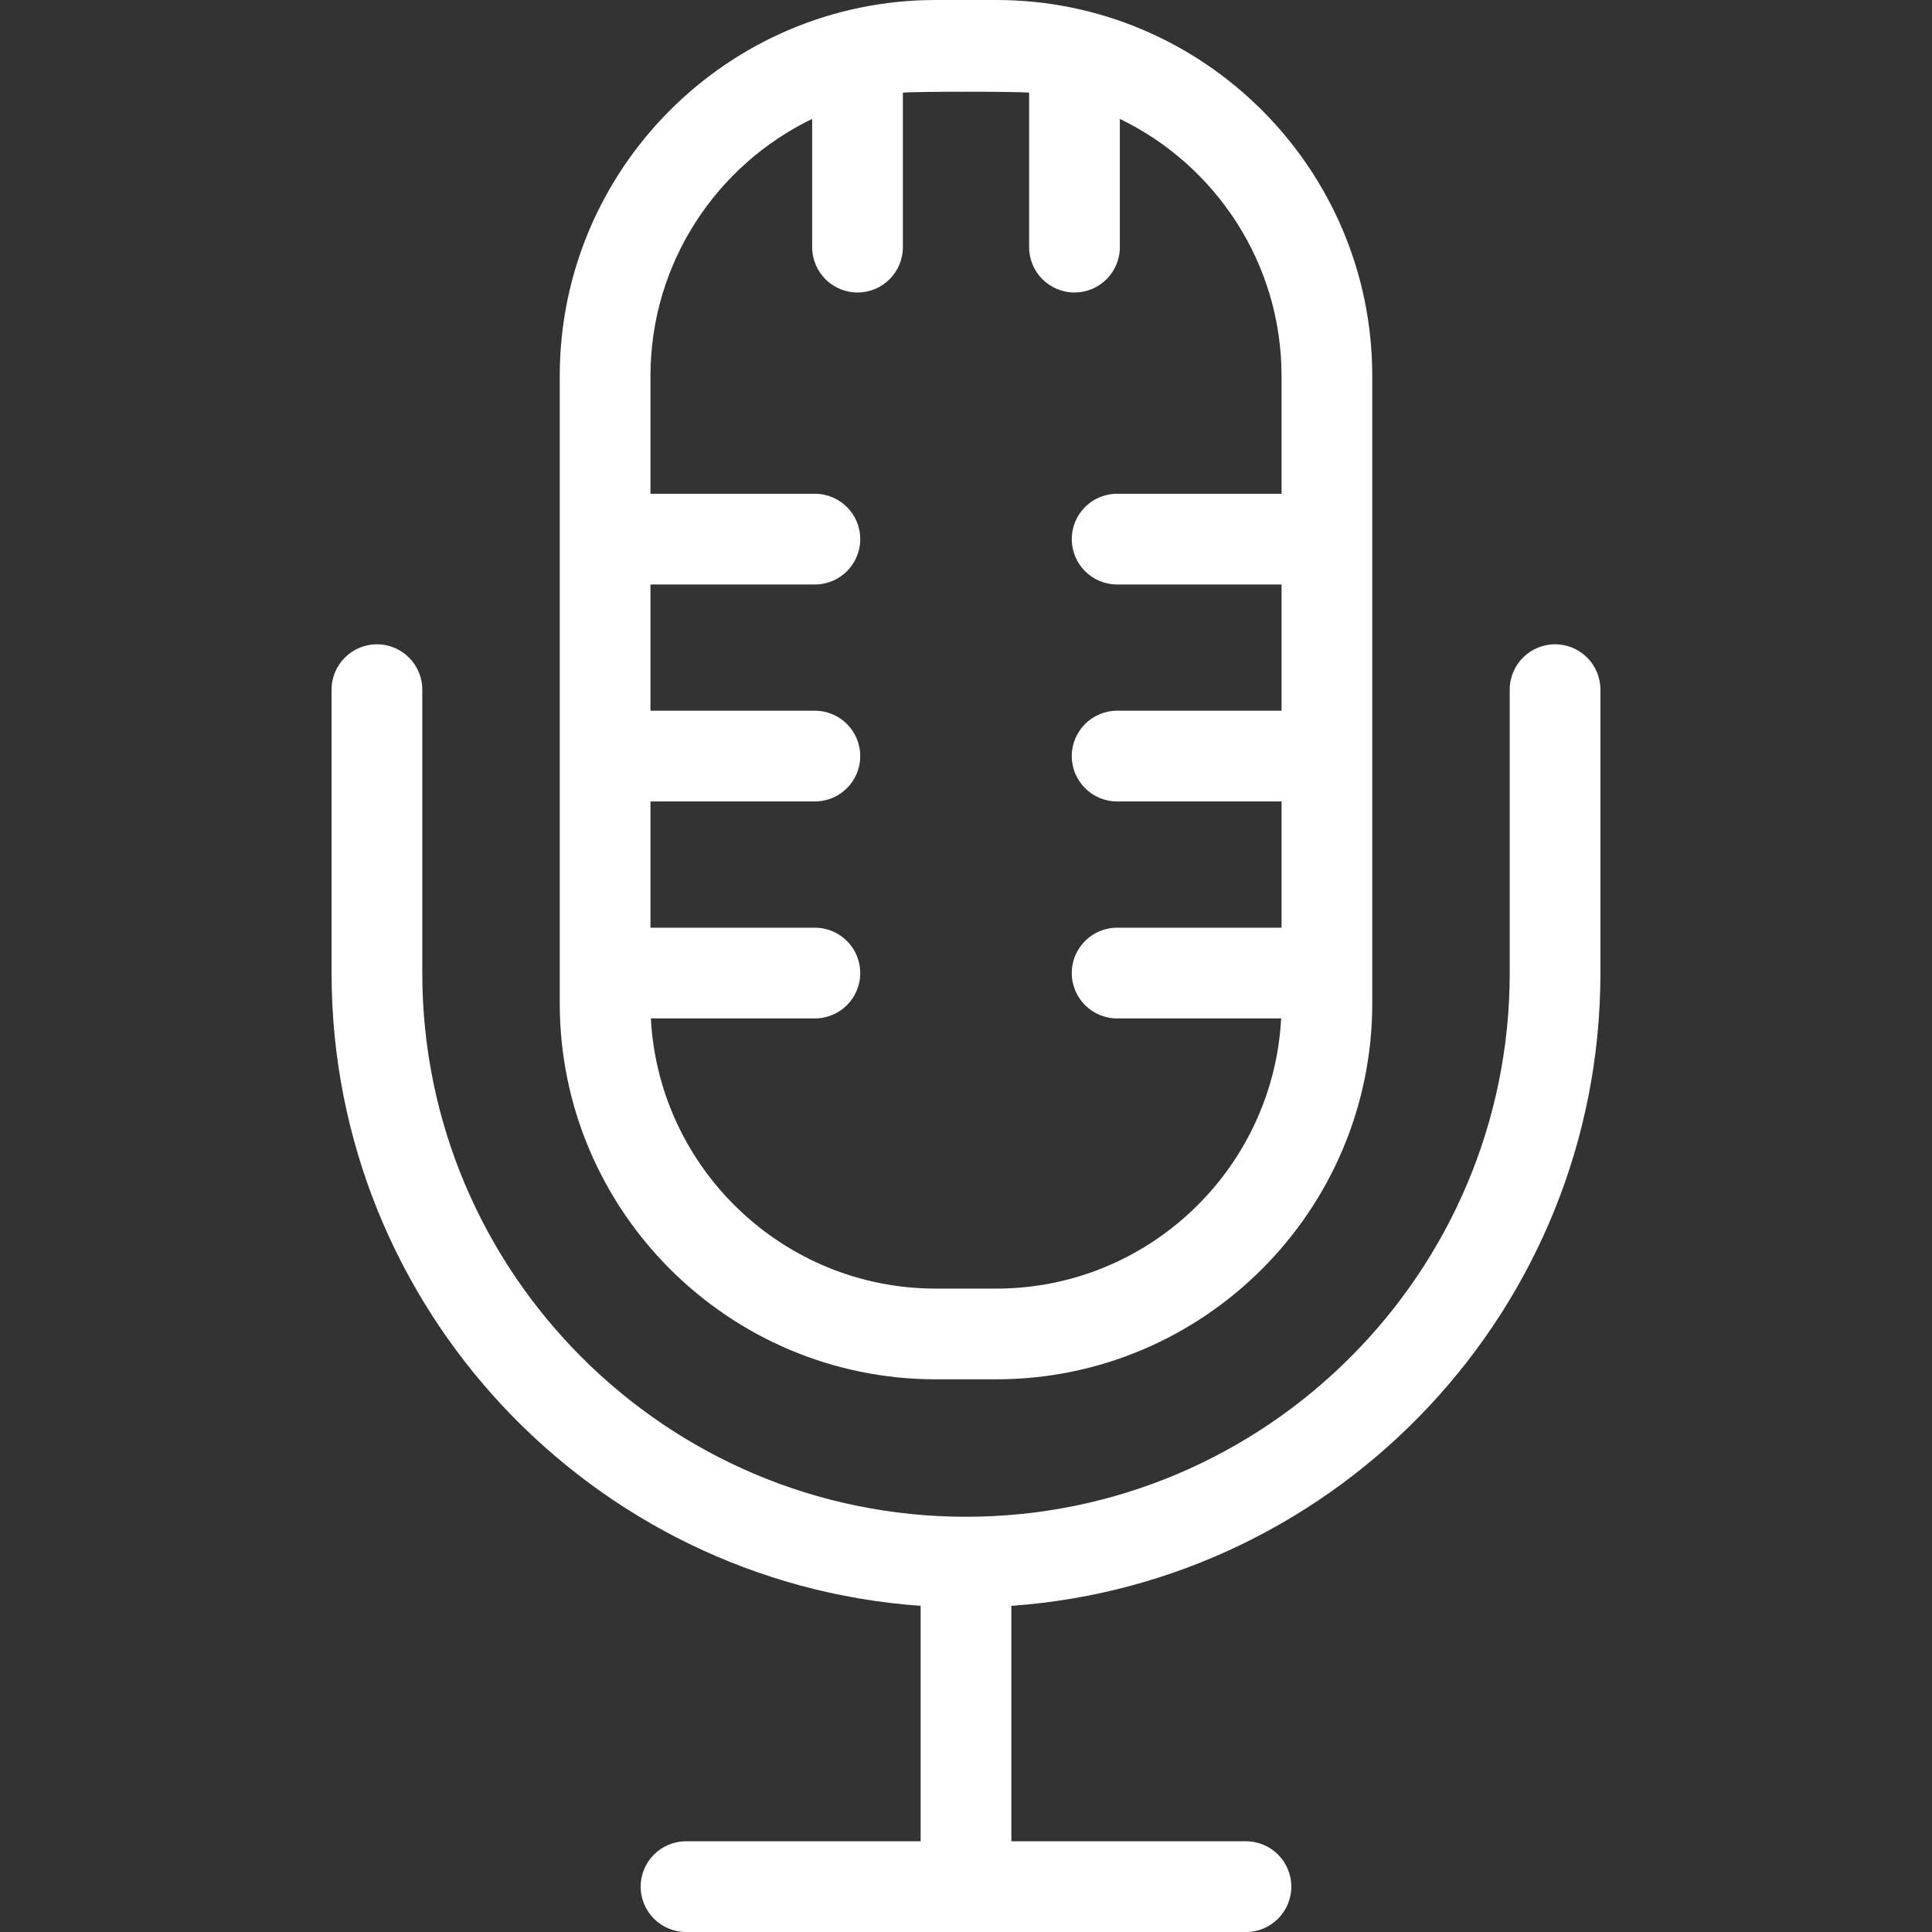
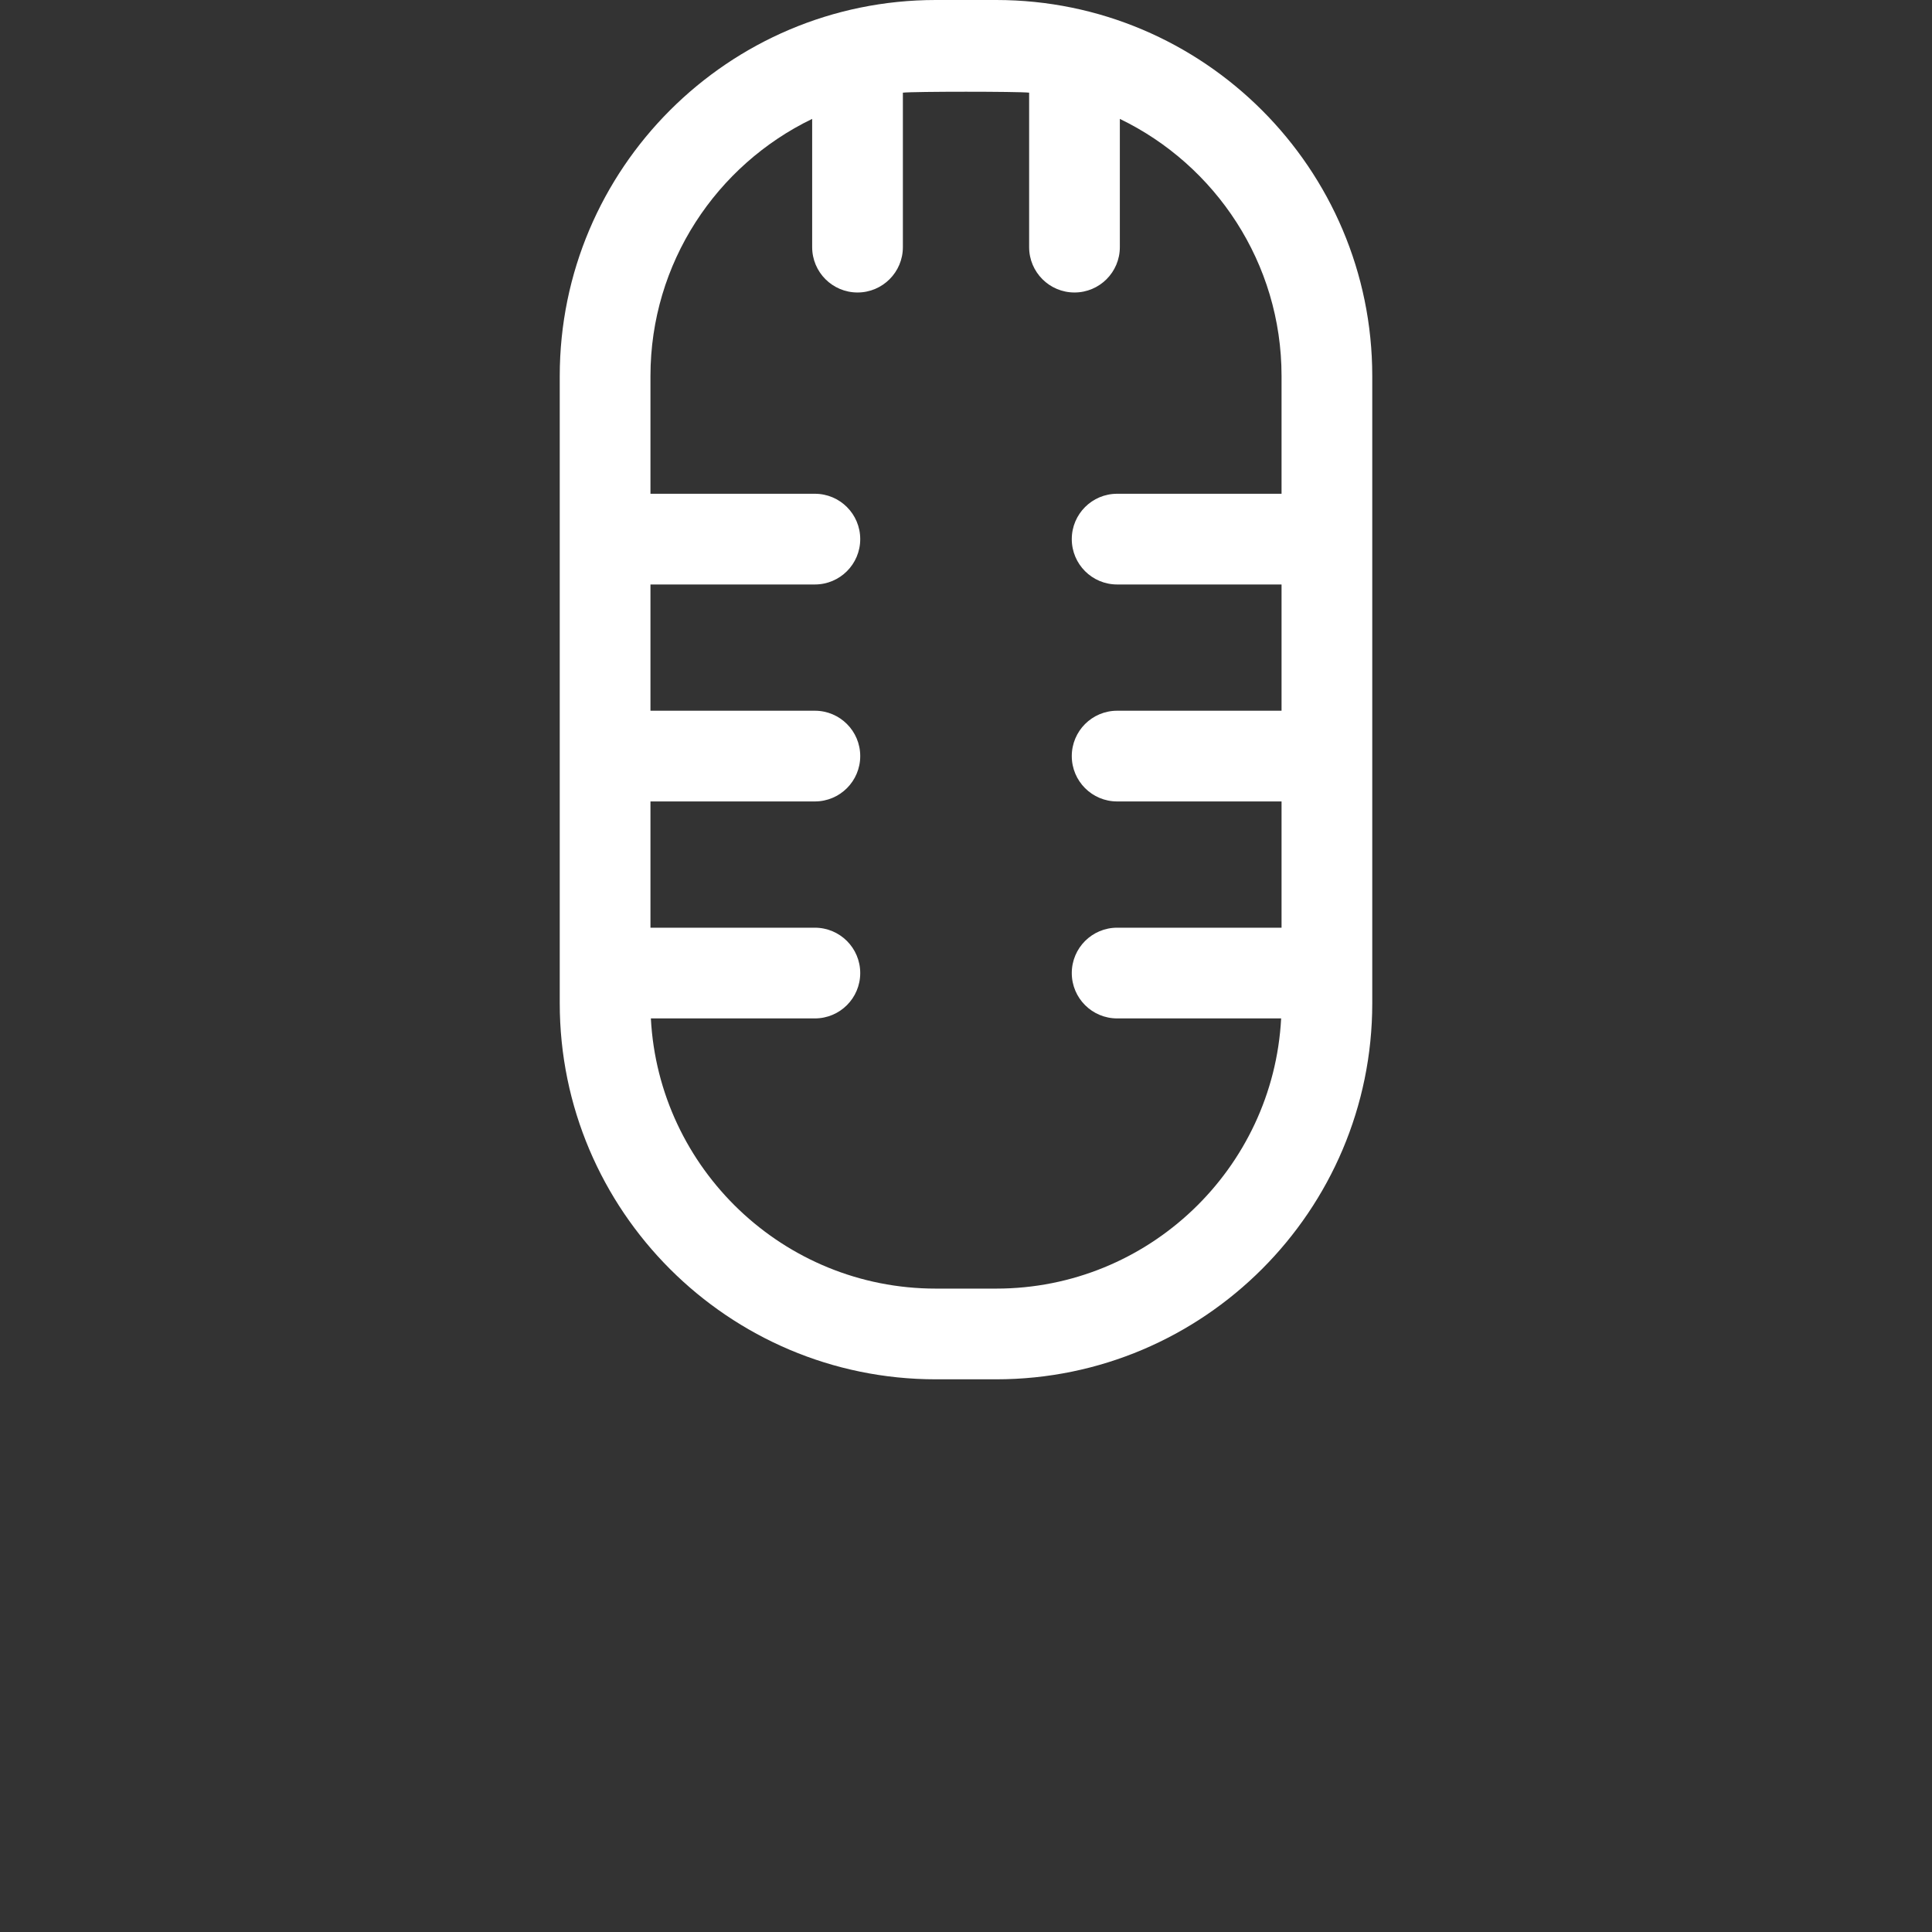
<svg xmlns="http://www.w3.org/2000/svg" version="1.1" id="Layer_1" x="0px" y="0px" viewBox="0 0 512.001 512.001" style="enable-background:new 0 0 512.001 512.001;" xml:space="preserve" width="512px" height="512px" class="">
  <rect x="0" y="0" width="512.001" height="512.001" fill="#333333" stroke="none" />
  <g>
    <g>
      <g>
-         <path d="M412.113,170.747c-6.637,0-12.02,5.381-12.02,12.02v75.104c0,79.452-64.639,144.09-144.092,144.09    S111.91,337.321,111.91,257.87v-75.104c0-6.639-5.383-12.02-12.02-12.02c-6.639,0-12.02,5.381-12.02,12.02v75.104    c0,88.666,68.993,161.512,156.111,167.696v62.395h-62.174c-6.637,0-12.02,5.381-12.02,12.02c0,6.639,5.382,12.02,12.02,12.02    h148.386c6.637,0,12.02-5.381,12.02-12.02c0-6.639-5.382-12.02-12.02-12.02H268.02v-62.395    c87.119-6.184,156.111-79.031,156.111-167.696v-75.104C424.133,176.128,418.75,170.747,412.113,170.747z" data-original="#000000" class="active-path" data-old_color="#ffffff" fill="#ffffff" />
-       </g>
+         </g>
    </g>
    <g>
      <g>
        <path d="M264.011,0h-16.02c-54.949,0-99.653,44.704-99.653,99.653V265.88c0,54.949,44.704,99.653,99.653,99.653h16.02    c54.949,0,99.653-44.704,99.653-99.653V99.653C363.664,44.704,318.96,0,264.011,0z M339.625,130.853h-43.572    c-6.639,0-12.02,5.381-12.02,12.02c0,6.639,5.381,12.02,12.02,12.02h43.572v33.458h-43.572c-6.639,0-12.02,5.381-12.02,12.02    s5.381,12.02,12.02,12.02h43.572v33.46h-43.572c-6.639,0-12.02,5.381-12.02,12.02s5.381,12.02,12.02,12.02h43.464    c-2.091,39.836-35.157,71.603-75.505,71.603h-16.02c-40.348,0-73.414-31.767-75.505-71.603h43.464    c6.639,0,12.02-5.381,12.02-12.02s-5.381-12.02-12.02-12.02h-43.572v-33.46h43.572c6.639,0,12.02-5.381,12.02-12.02    s-5.381-12.02-12.02-12.02h-43.572v-33.458h43.572c6.639,0,12.02-5.381,12.02-12.02c0-6.639-5.381-12.02-12.02-12.02h-43.572    v-31.2c0-29.964,17.52-55.914,42.854-68.143v33.983c0,6.639,5.382,12.02,12.02,12.02s12.02-5.381,12.02-12.02V24.558    c2.863-0.331,30.595-0.331,33.458,0v40.935c0,6.639,5.381,12.02,12.02,12.02c6.637,0,12.02-5.381,12.02-12.02V31.51    c25.334,12.229,42.854,38.177,42.854,68.142V130.853z" data-original="#000000" class="active-path" data-old_color="#ffffff" fill="#ffffff" />
      </g>
    </g>
  </g>
</svg>